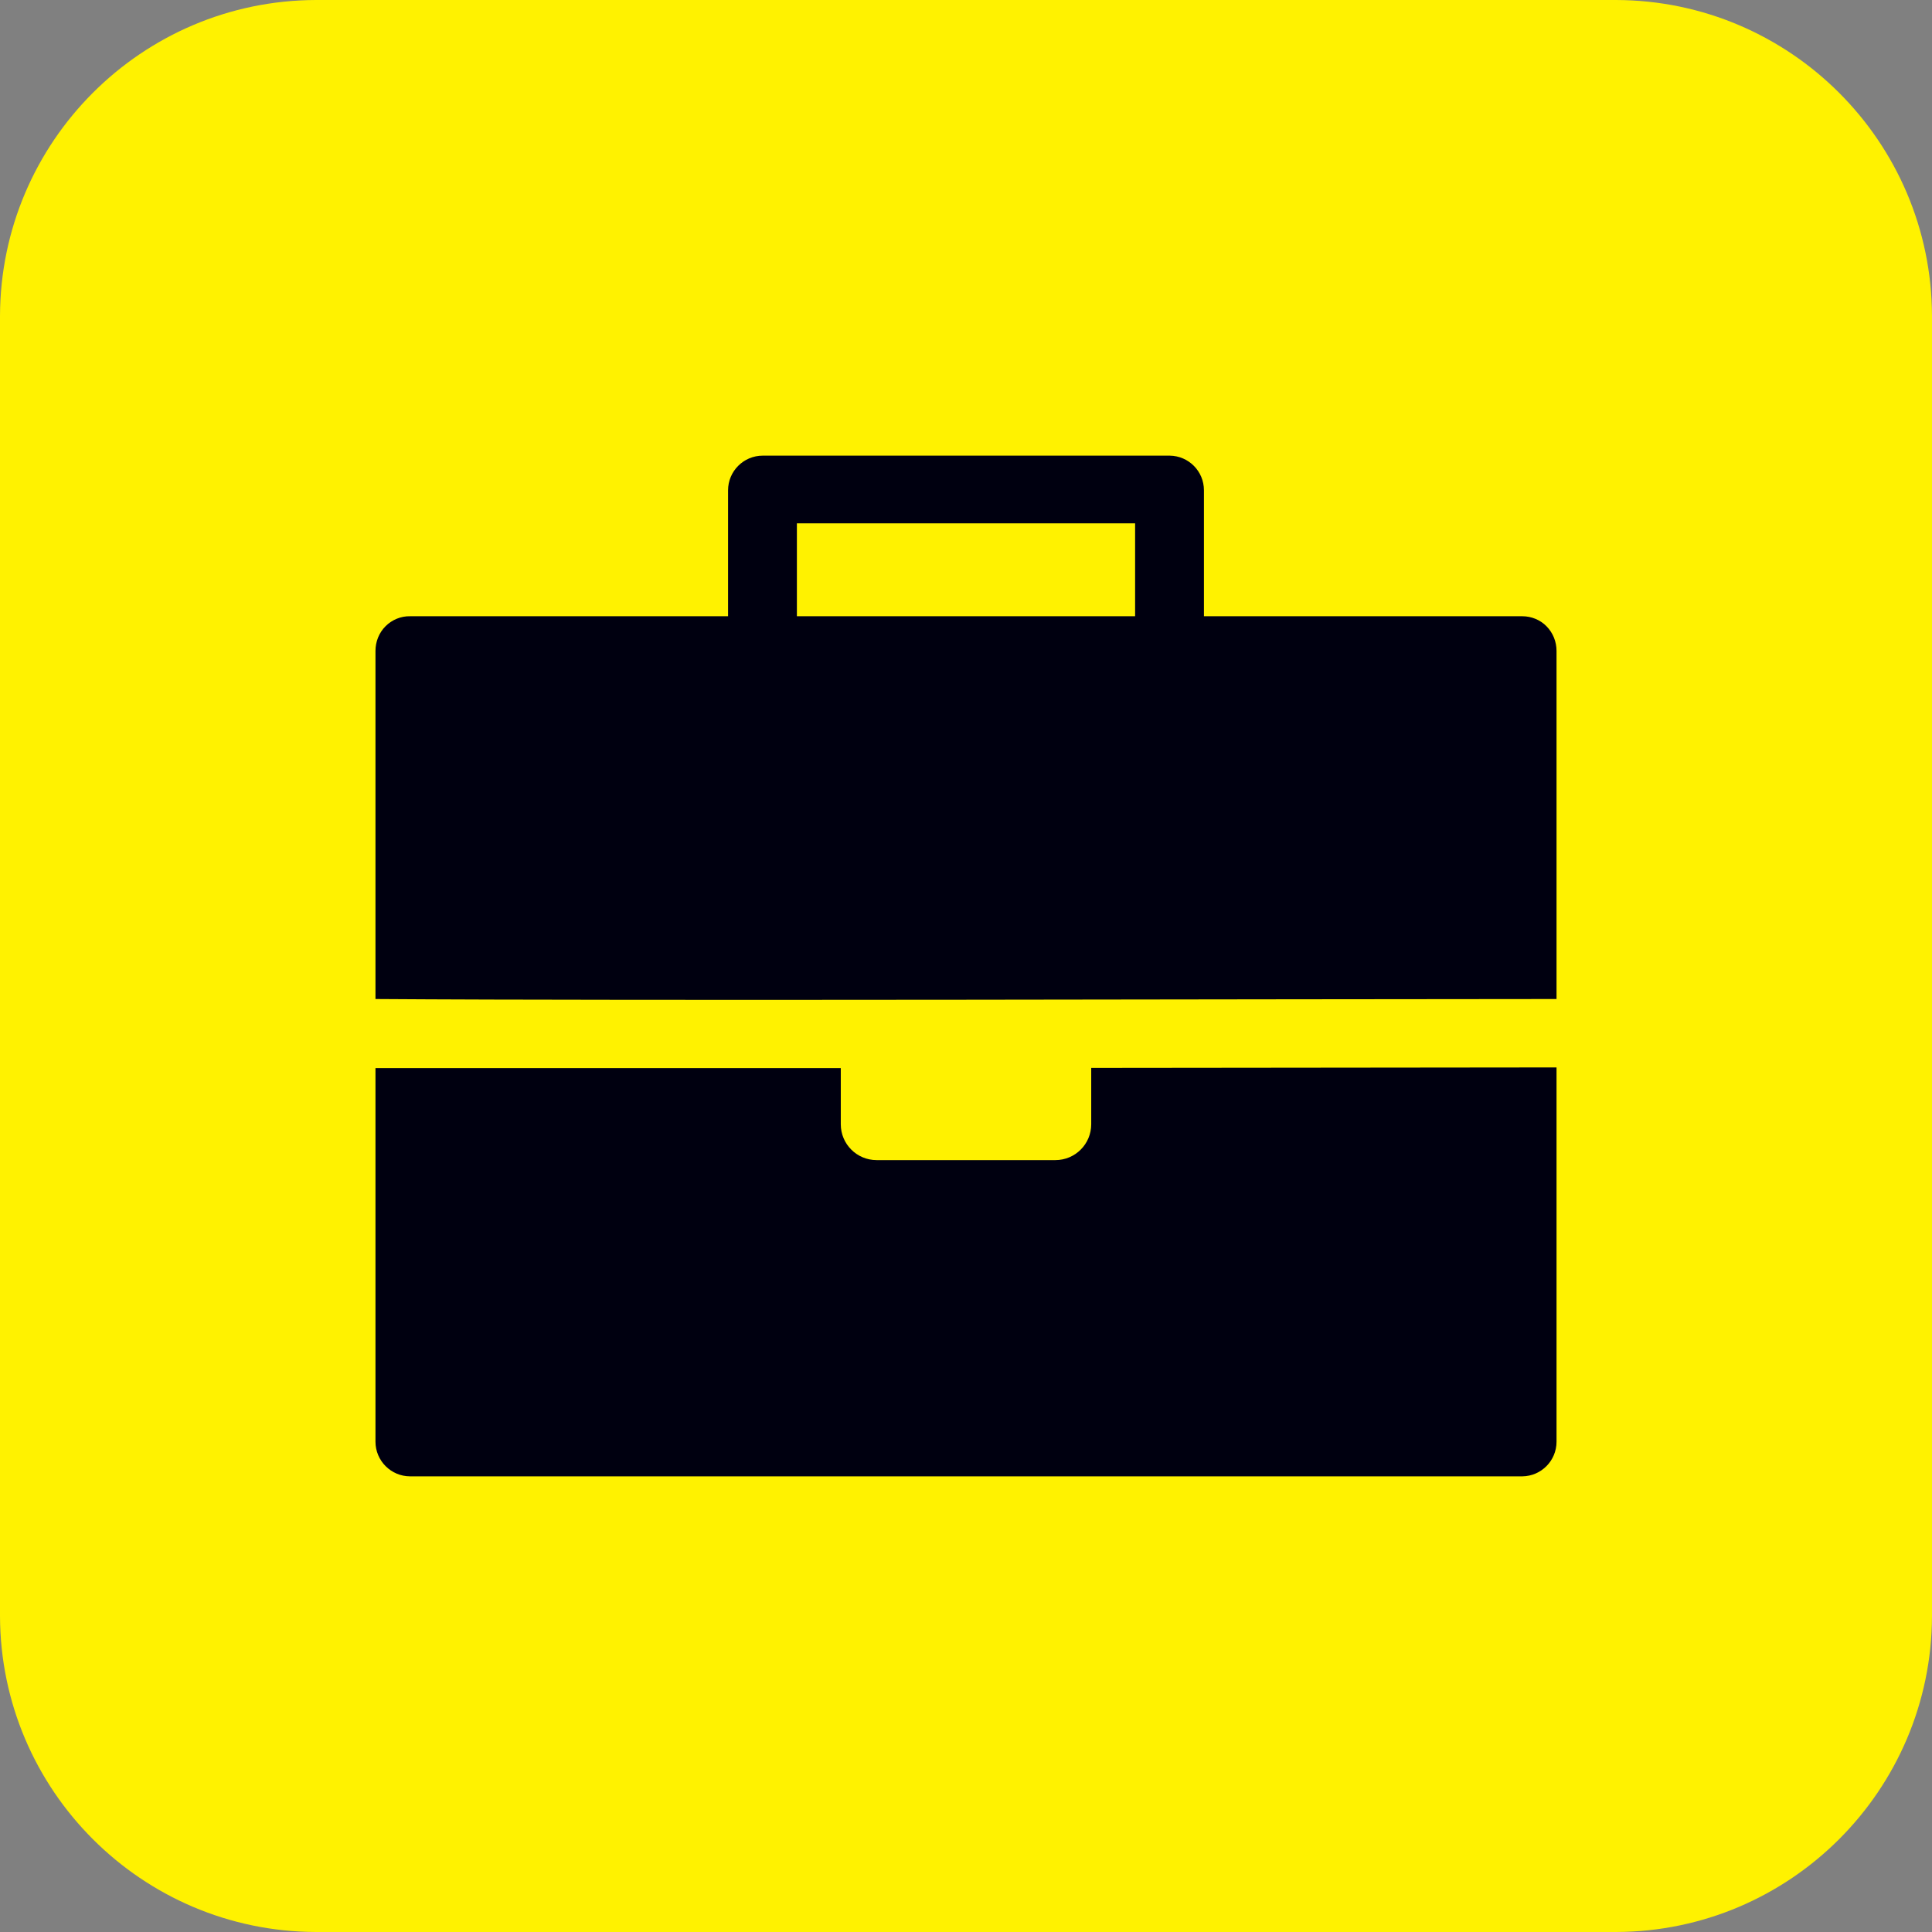
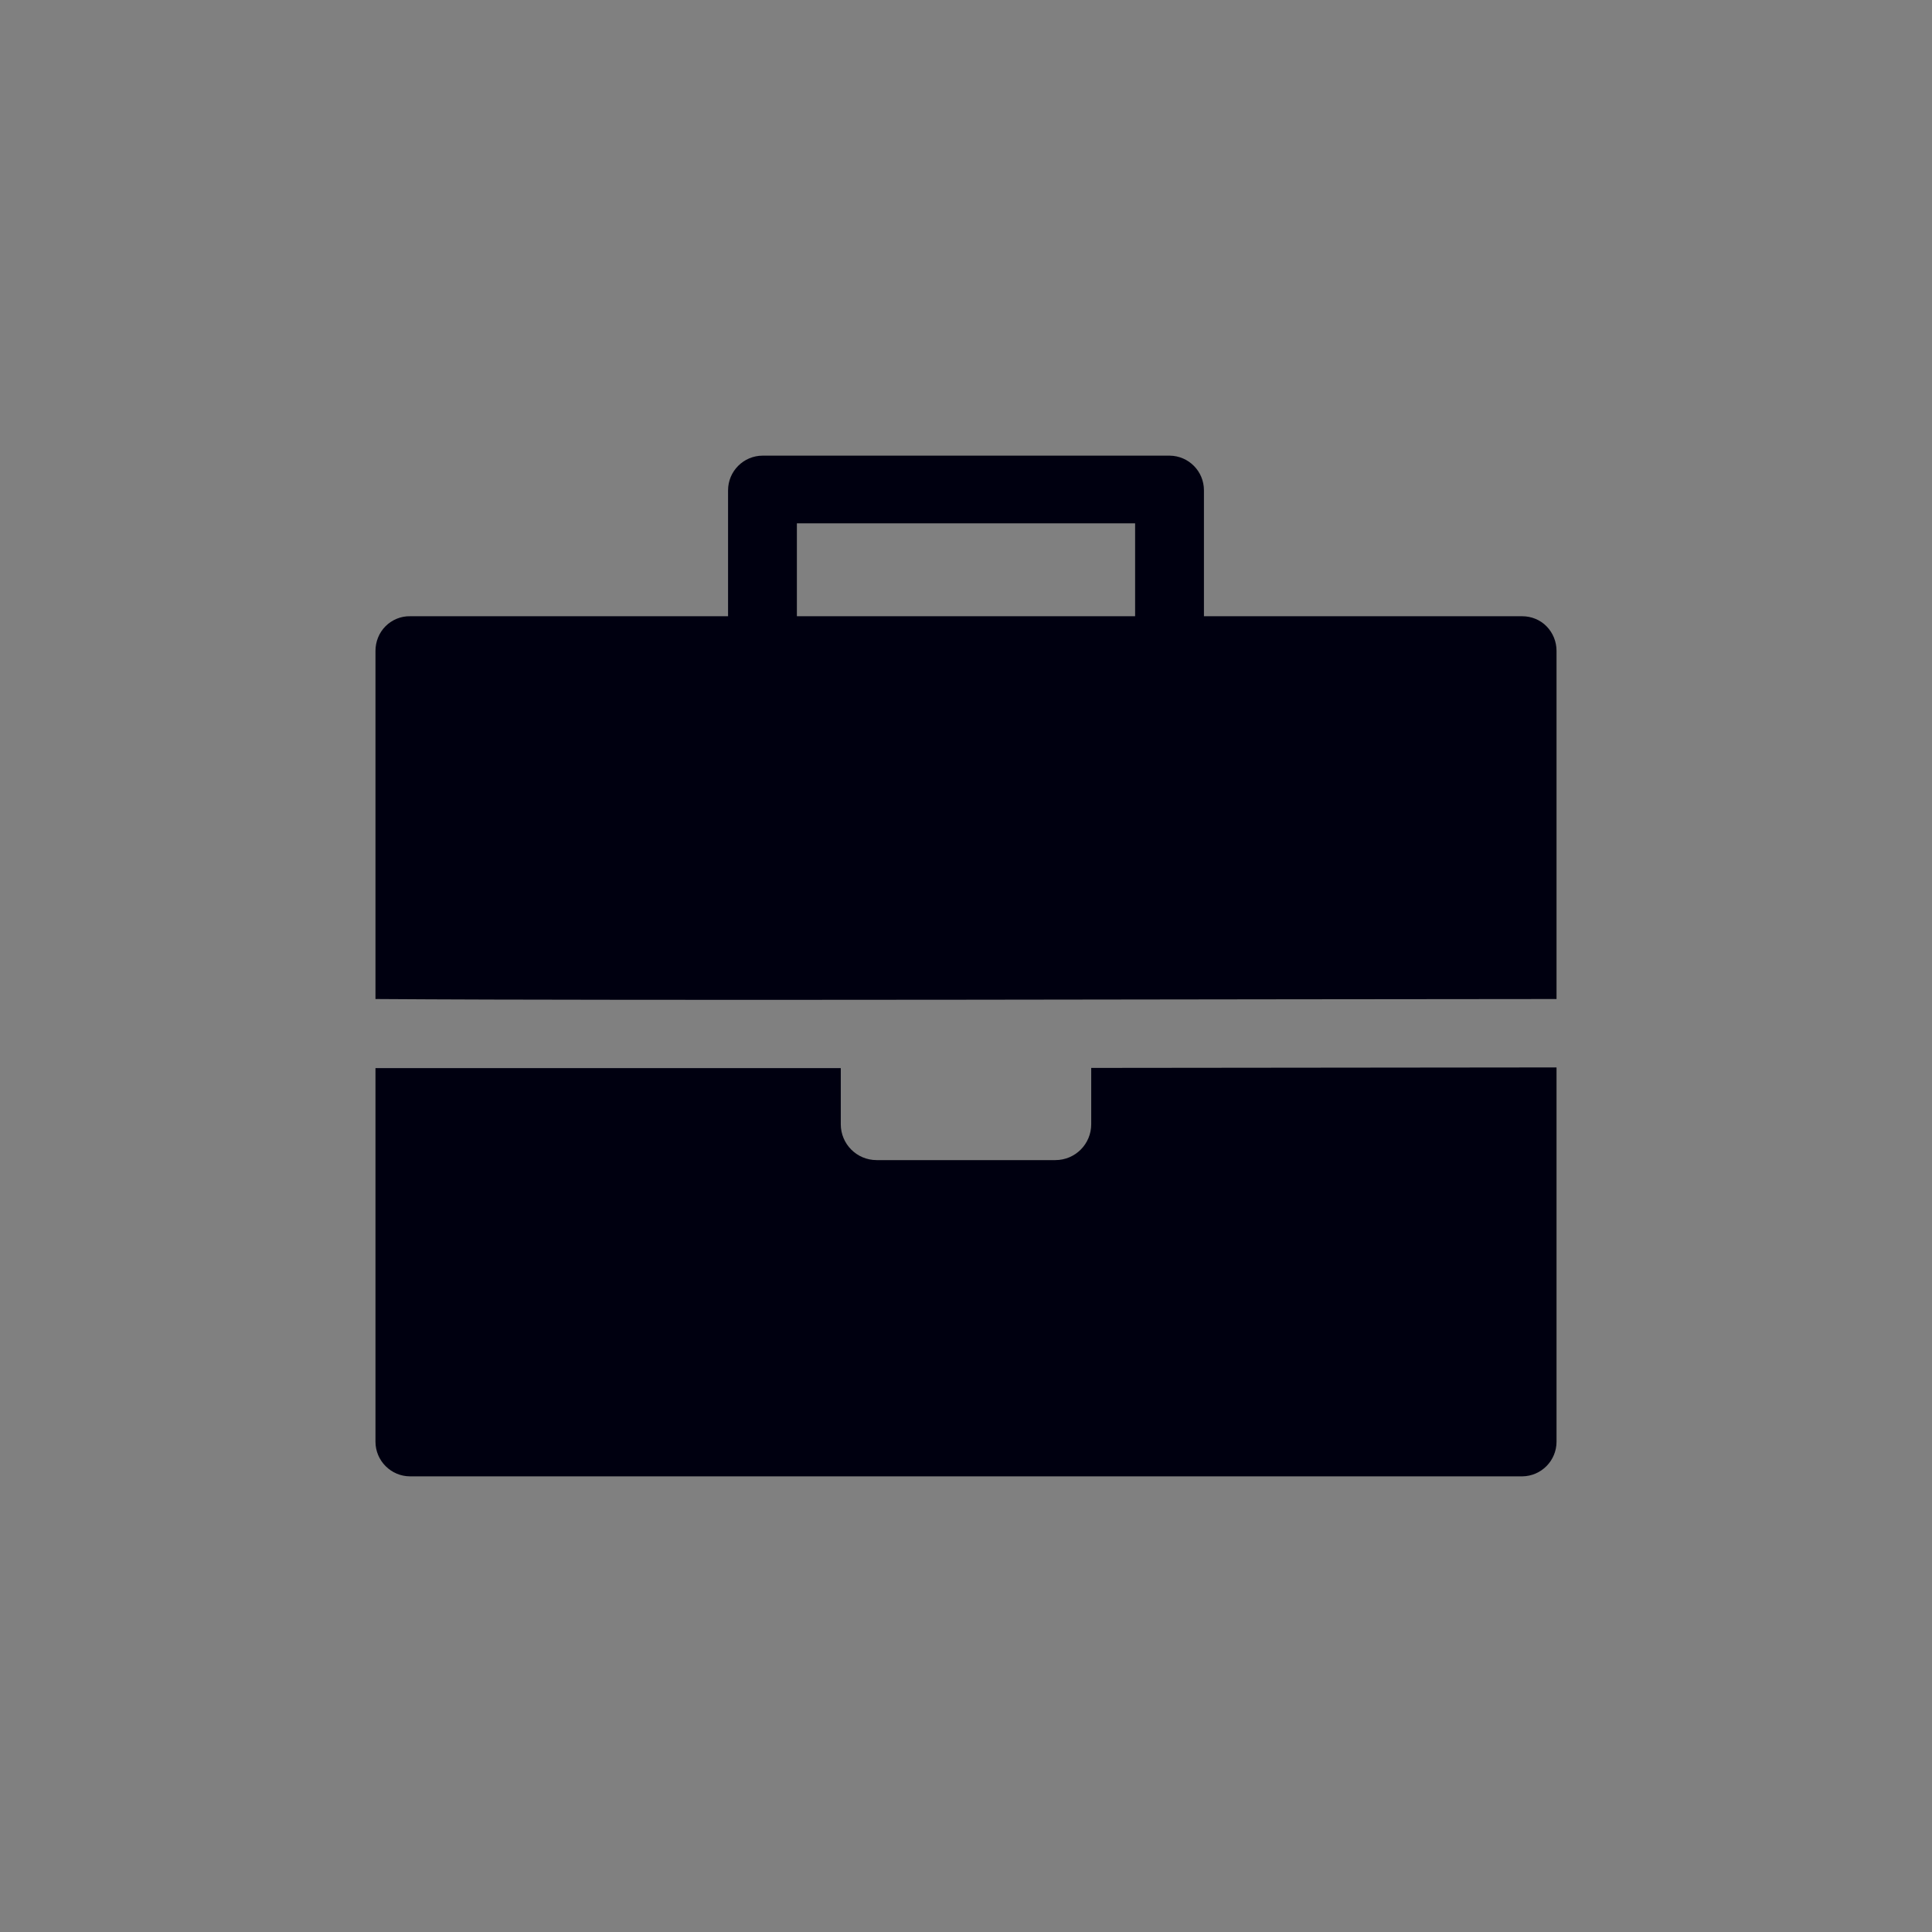
<svg xmlns="http://www.w3.org/2000/svg" width="32px" height="32px" viewBox="0 0 32 32" version="1.1">
  <rect x="0" y="0" width="32" height="32" fill="#808080" stroke="none" />
  <g id="surface1">
-     <path style=" stroke:none;fill-rule:evenodd;fill:rgb(100%,94.902%,0%);fill-opacity:1;" d="M 5.234 0 L 26.766 0 C 29.652 0.008 31.992 2.348 32 5.234 L 32 26.766 C 31.992 29.652 29.652 31.992 26.766 32 L 5.234 32 C 2.348 31.992 0.008 29.652 0 26.766 L 0 5.234 C 0.008 2.348 2.348 0.008 5.234 0 " />
    <path style=" stroke:none;fill-rule:evenodd;fill:rgb(0%,0%,6.275%);fill-opacity:1;" d="M 13.199 10.207 L 18.801 10.207 L 18.801 8.668 L 13.199 8.668 Z M 25.781 17.68 L 25.781 23.879 C 25.781 24.195 25.527 24.449 25.215 24.453 L 6.793 24.453 C 6.477 24.453 6.219 24.195 6.219 23.879 L 6.219 17.691 L 13.926 17.691 L 13.926 18.621 C 13.926 18.949 14.191 19.215 14.52 19.215 L 17.48 19.215 C 17.809 19.215 18.074 18.949 18.074 18.621 L 18.074 17.688 Z M 6.793 10.207 L 12.059 10.207 L 12.059 8.121 C 12.059 7.805 12.316 7.547 12.633 7.547 L 19.375 7.547 C 19.688 7.551 19.941 7.805 19.941 8.121 L 19.941 10.207 L 25.215 10.207 C 25.363 10.207 25.512 10.266 25.617 10.375 C 25.723 10.484 25.781 10.629 25.781 10.781 L 25.781 16.547 C 21.227 16.547 10.602 16.578 6.219 16.547 L 6.219 10.781 C 6.219 10.629 6.277 10.48 6.387 10.371 C 6.492 10.266 6.641 10.203 6.793 10.207 Z M 6.793 10.207 " />
  </g>
</svg>